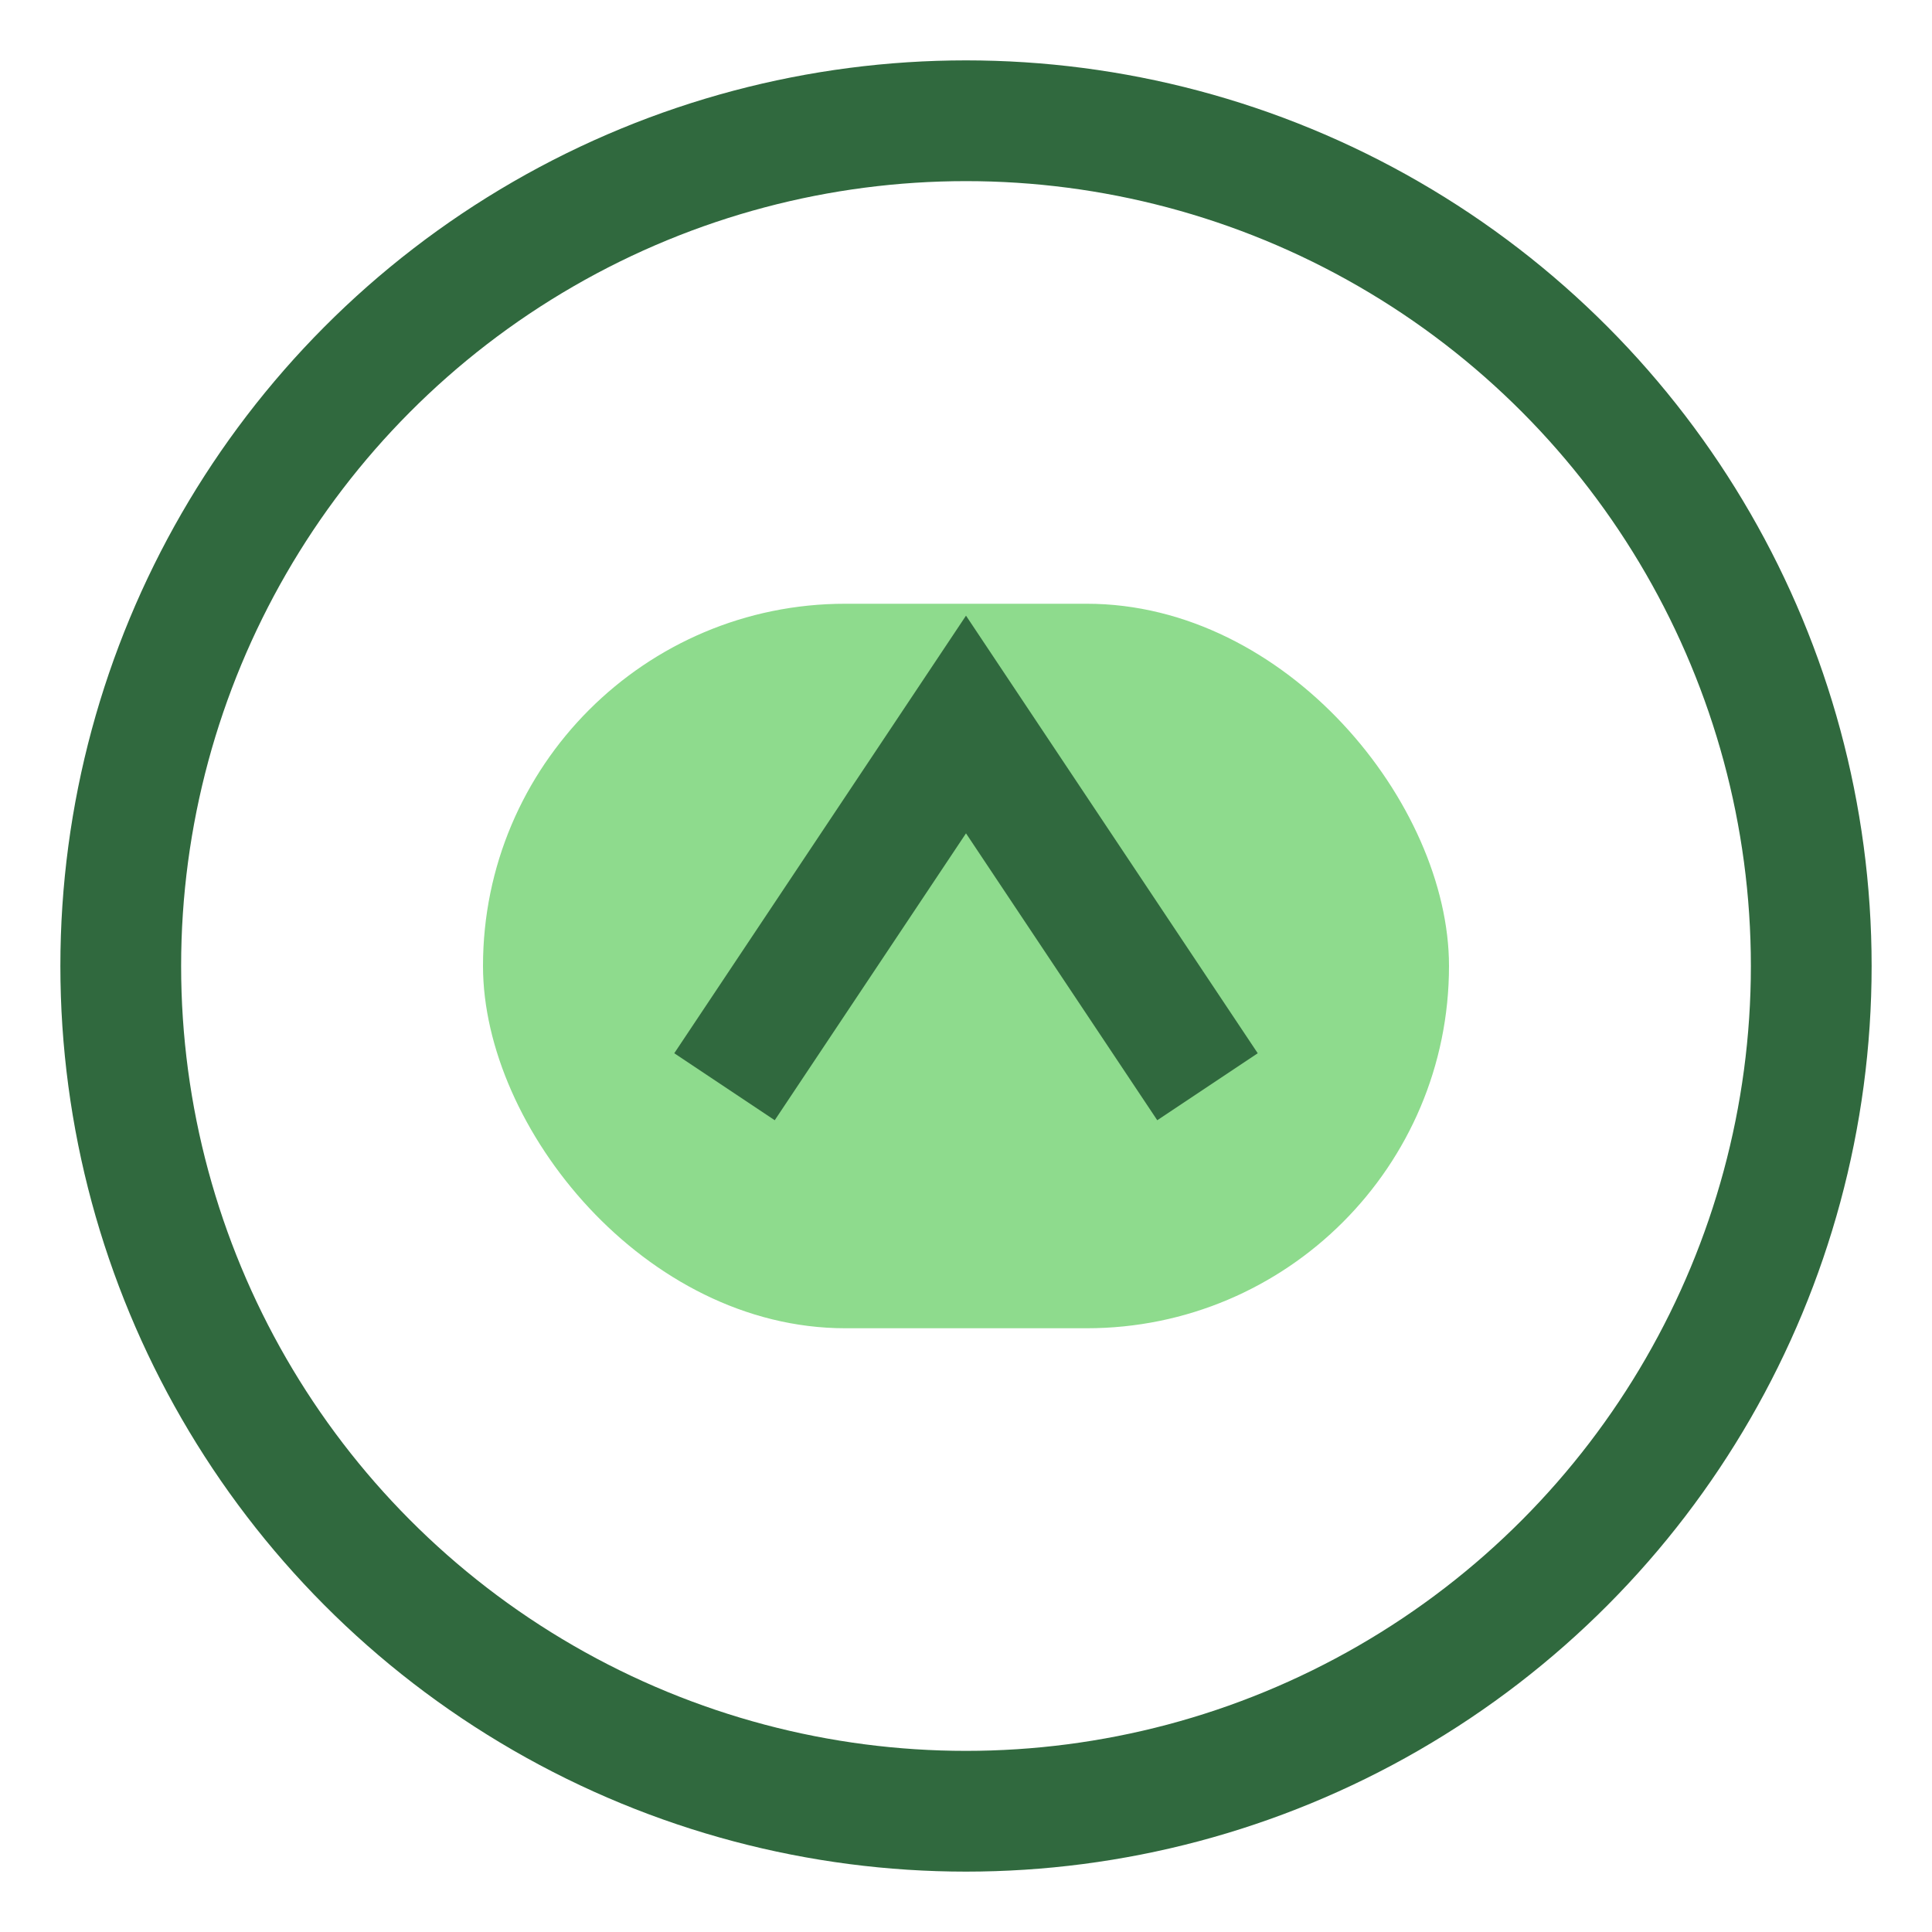
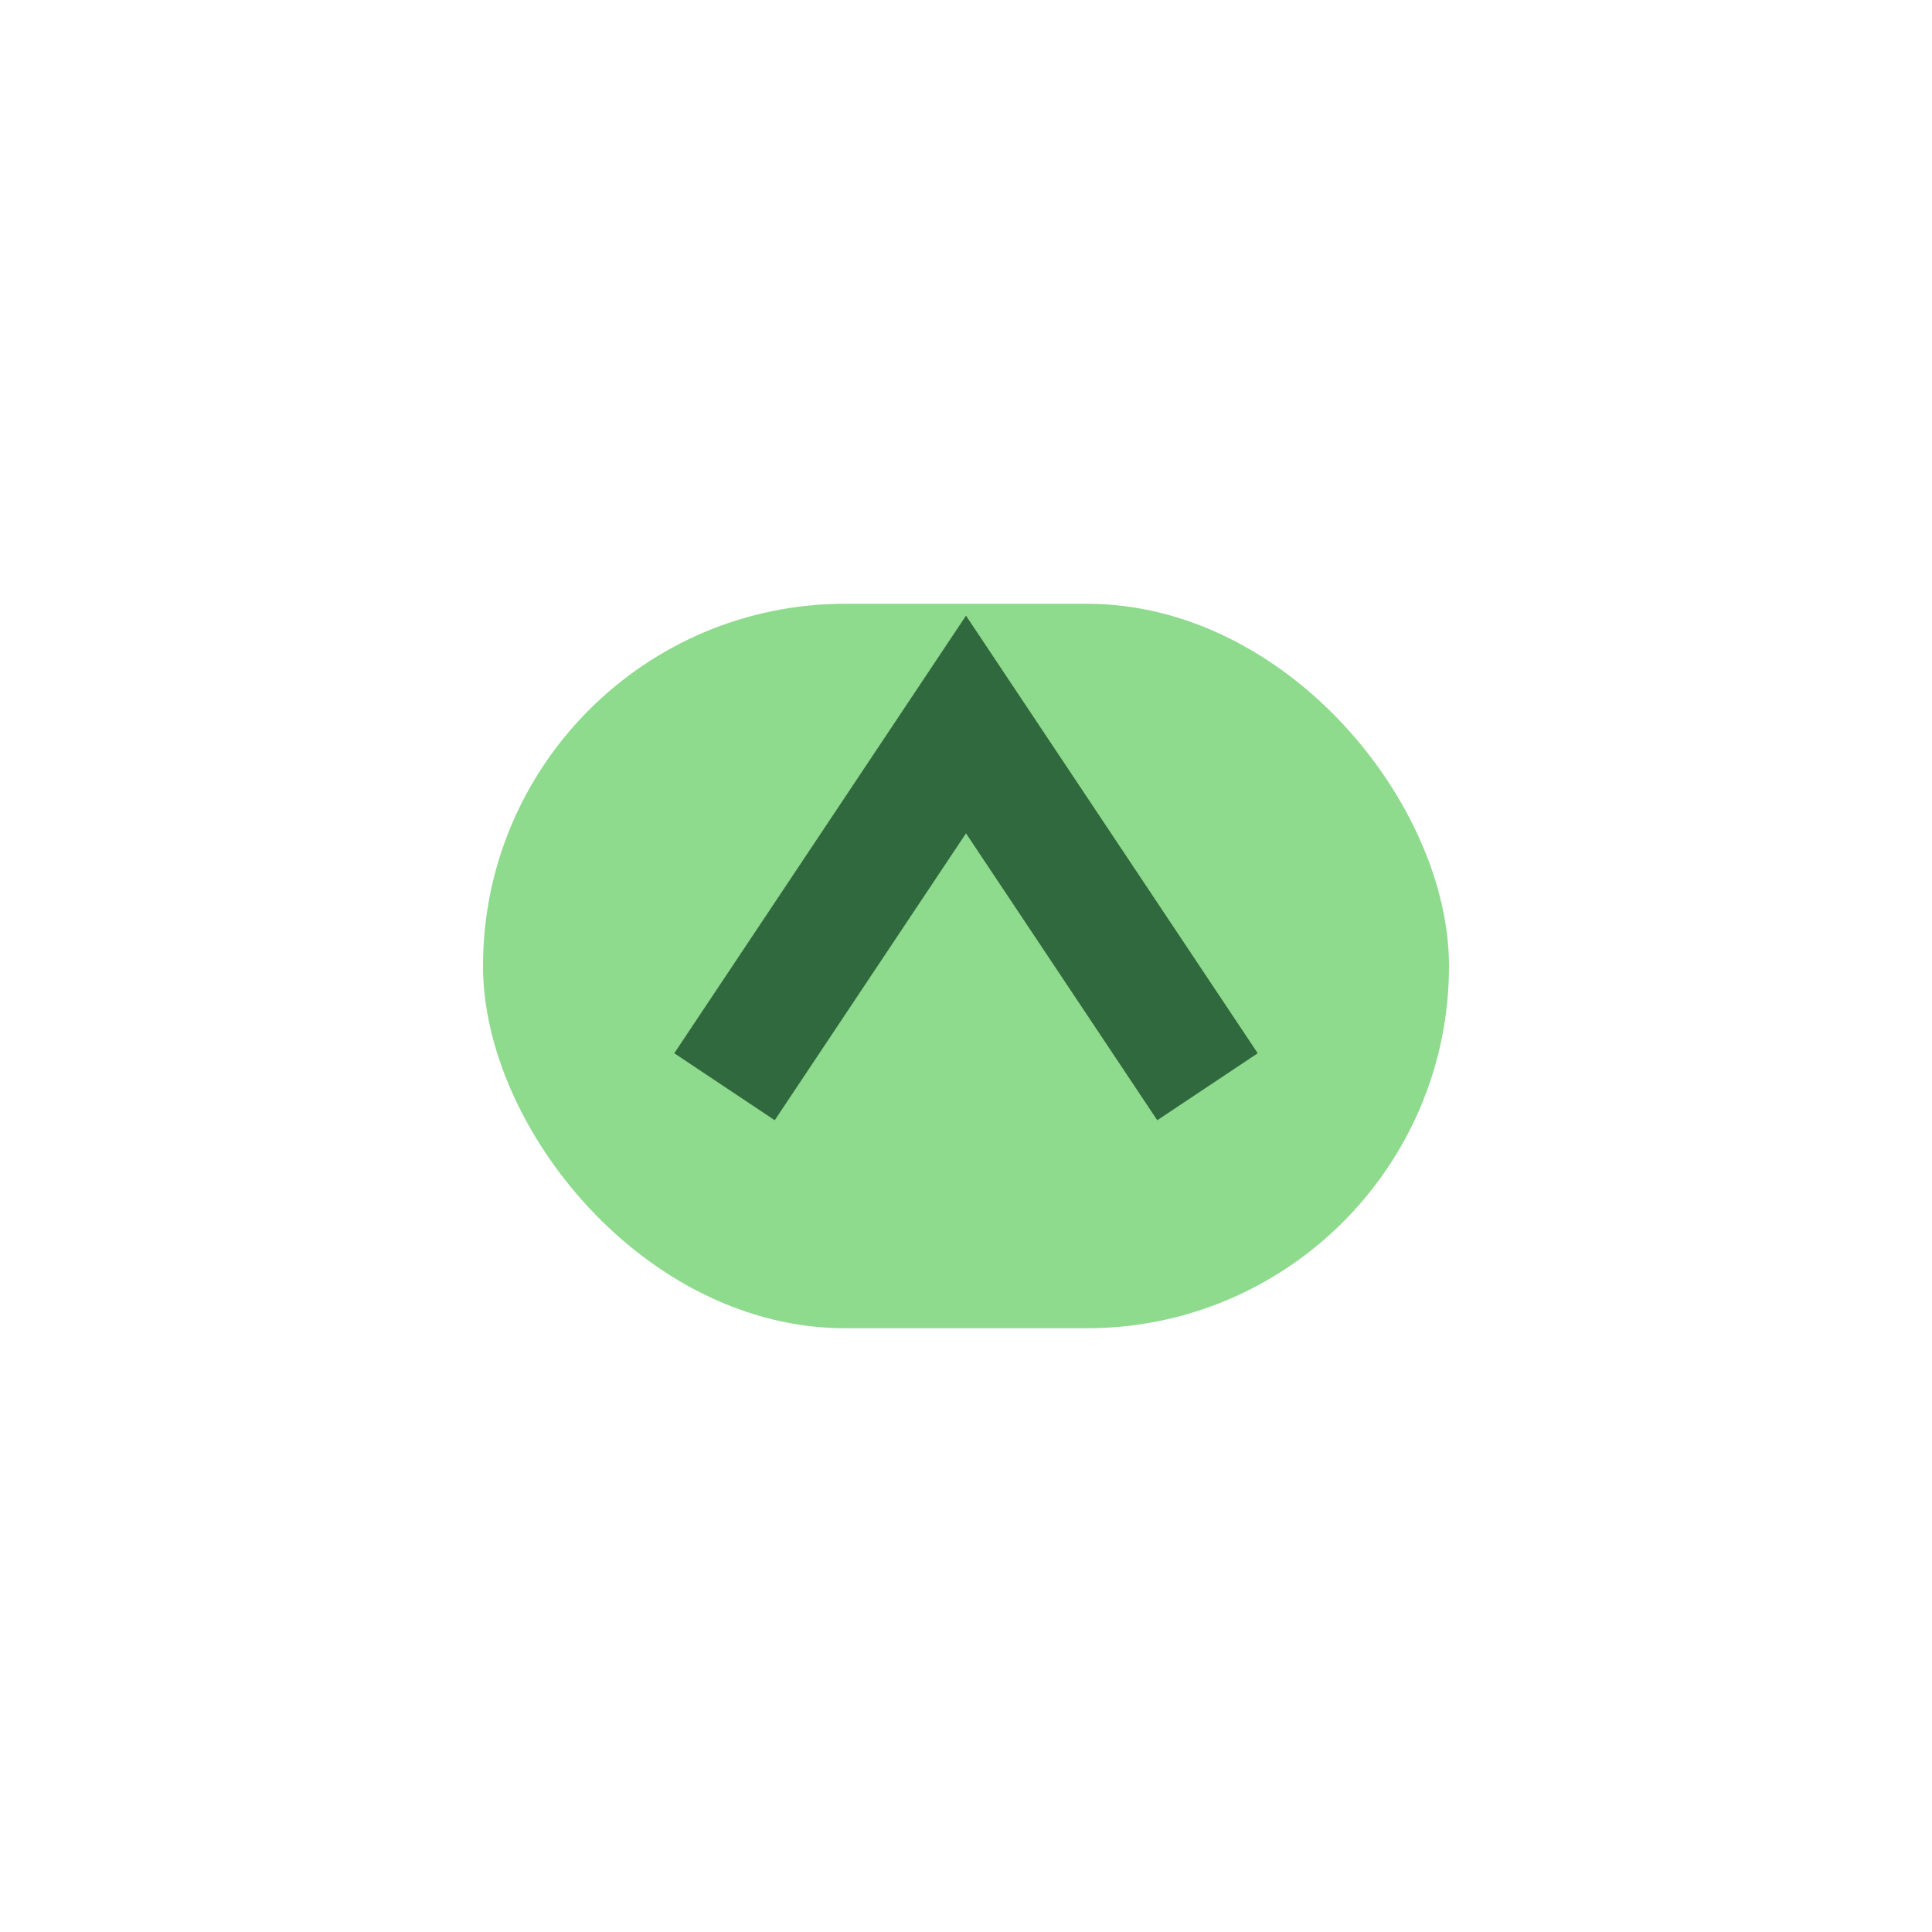
<svg xmlns="http://www.w3.org/2000/svg" width="32" height="32" viewBox="0 0 32 32">
  <rect x="8" y="10" width="16" height="12" rx="6" fill="#8EDB8D" />
  <path d="M12 18l4-6 4 6" stroke="#30693E" stroke-width="2" fill="none" />
-   <circle cx="16" cy="16" r="14" fill="none" stroke="#30693E" stroke-width="2" />
</svg>